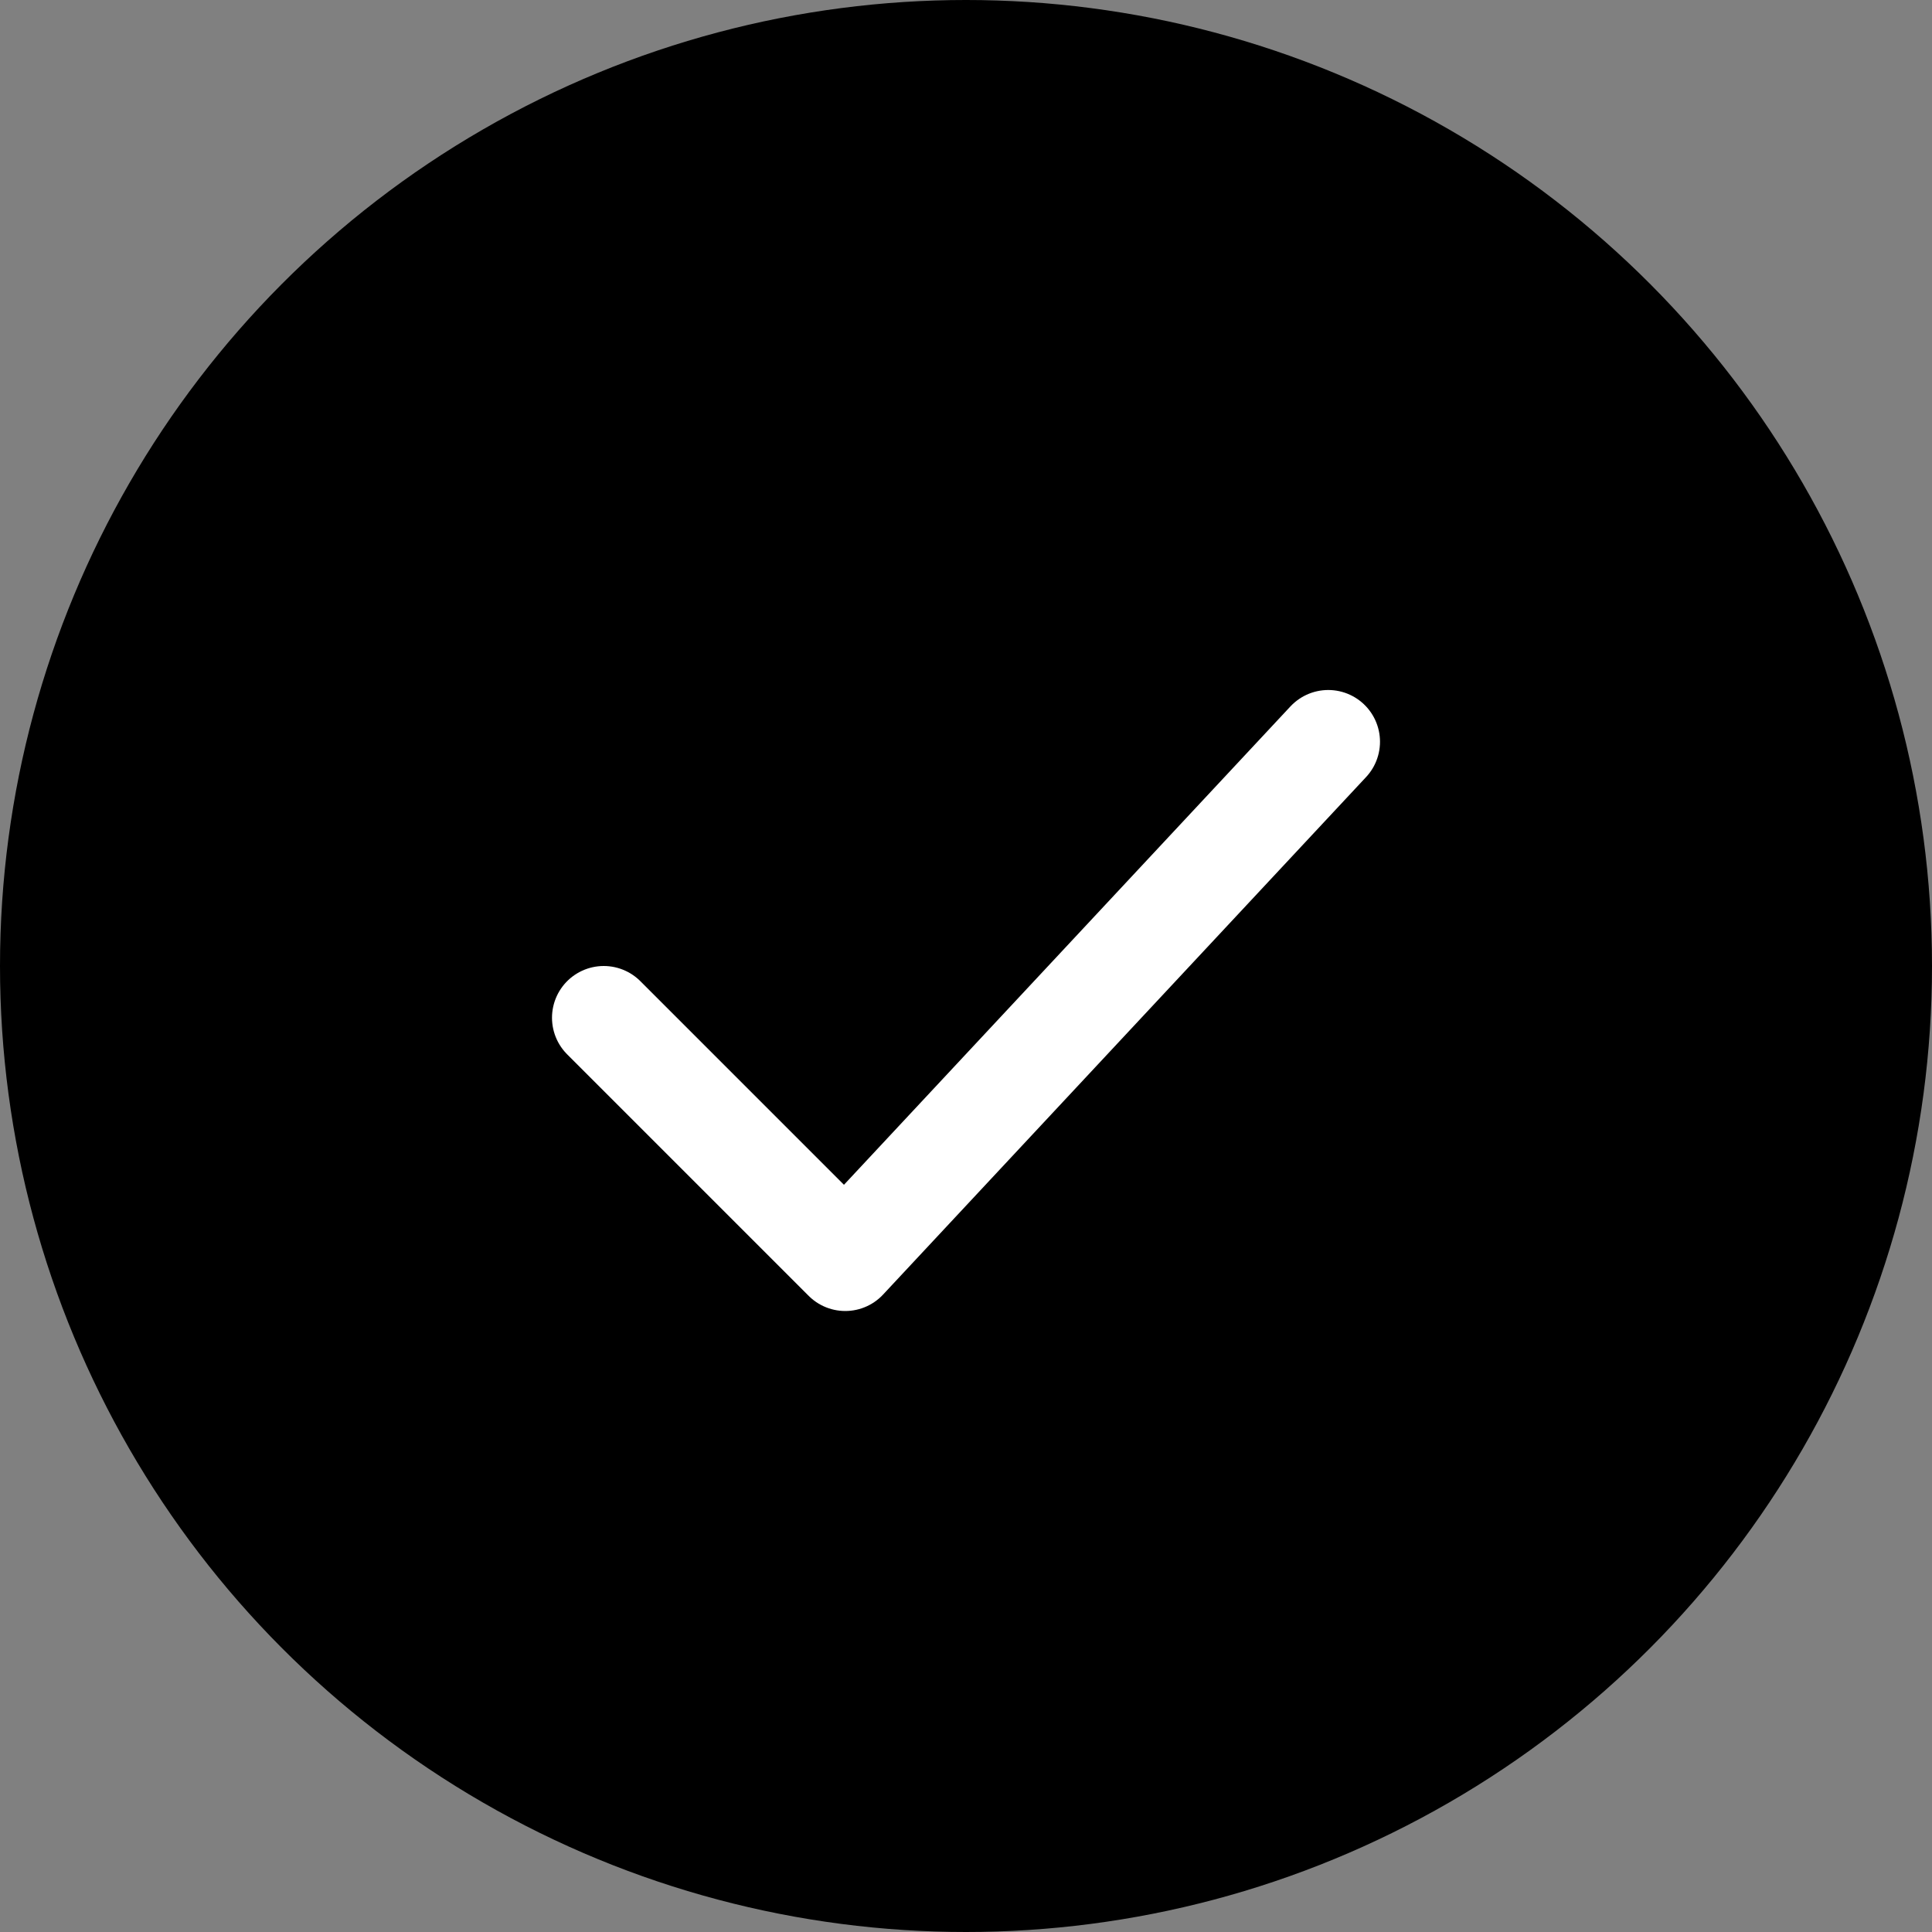
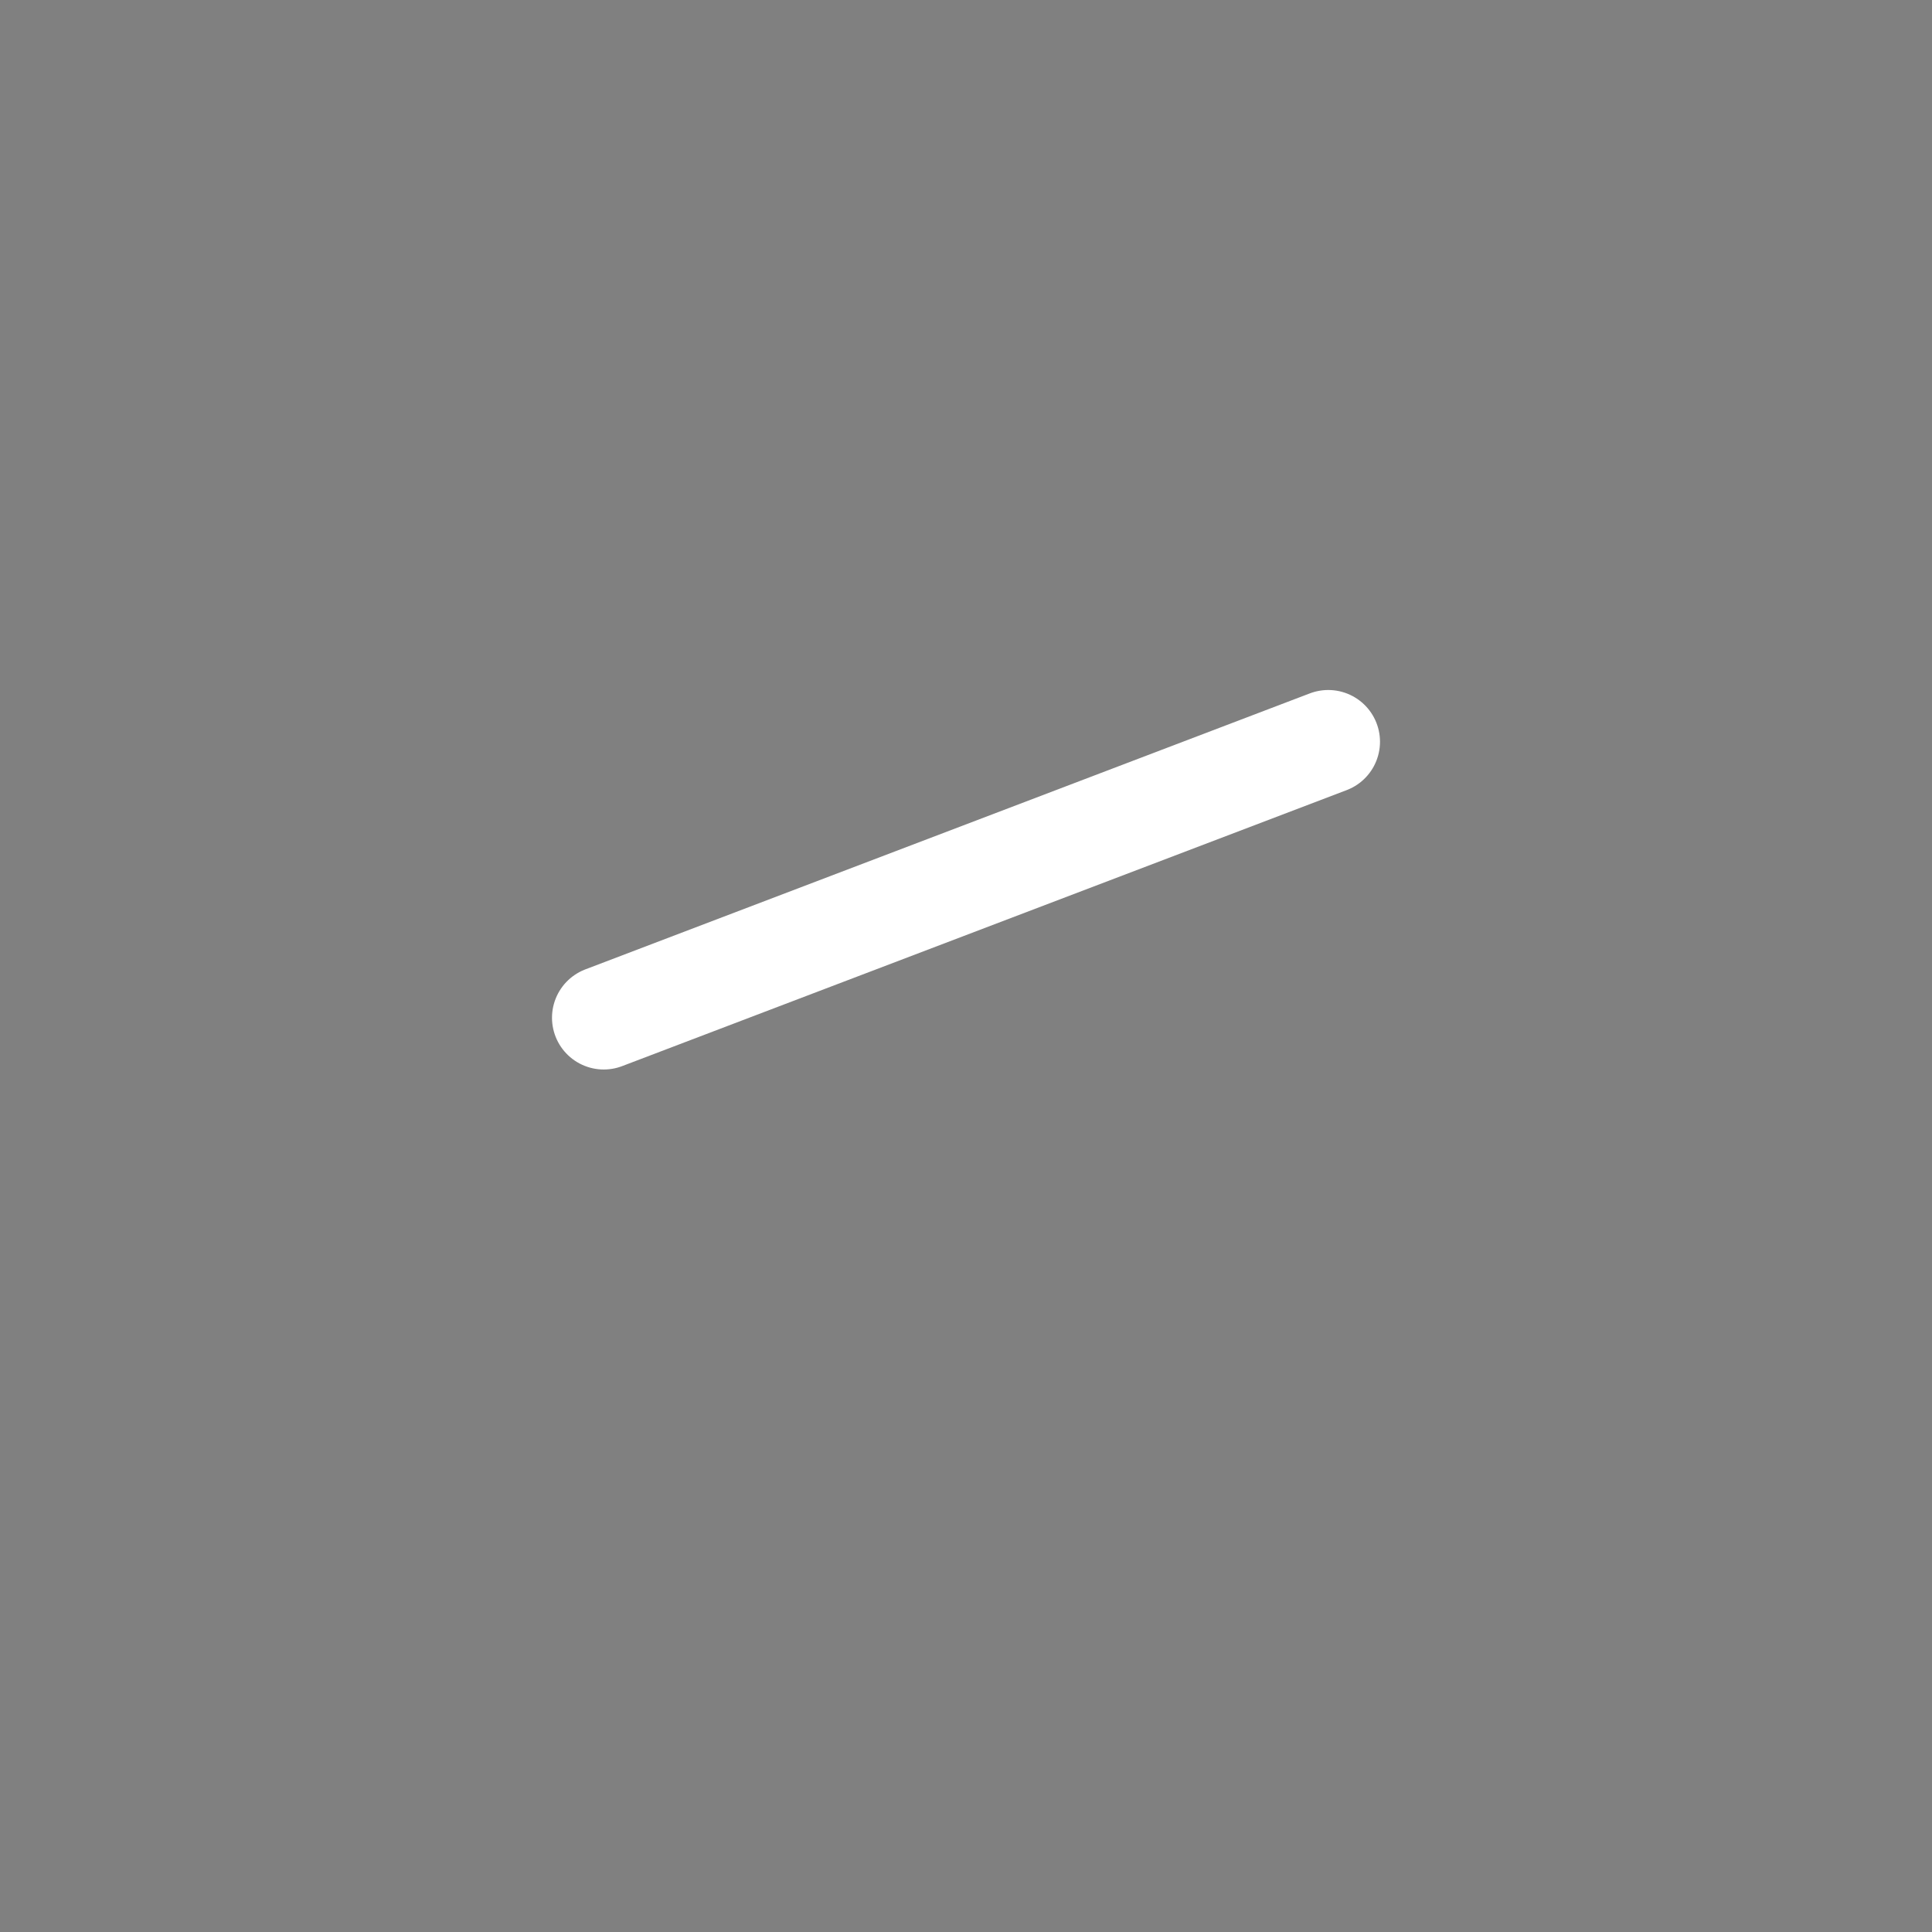
<svg xmlns="http://www.w3.org/2000/svg" width="28" height="28" viewBox="0 0 28 28" fill="none">
  <rect x="0" y="0" width="28" height="28" fill="#808080" stroke="none" />
-   <circle cx="14" cy="14" r="14" fill="black" />
-   <path d="M8.75 14.75L12.25 18.25L19.25 10.75" stroke="white" stroke-width="1.5" stroke-linecap="round" stroke-linejoin="round" />
+   <path d="M8.75 14.75L19.25 10.75" stroke="white" stroke-width="1.5" stroke-linecap="round" stroke-linejoin="round" />
</svg>